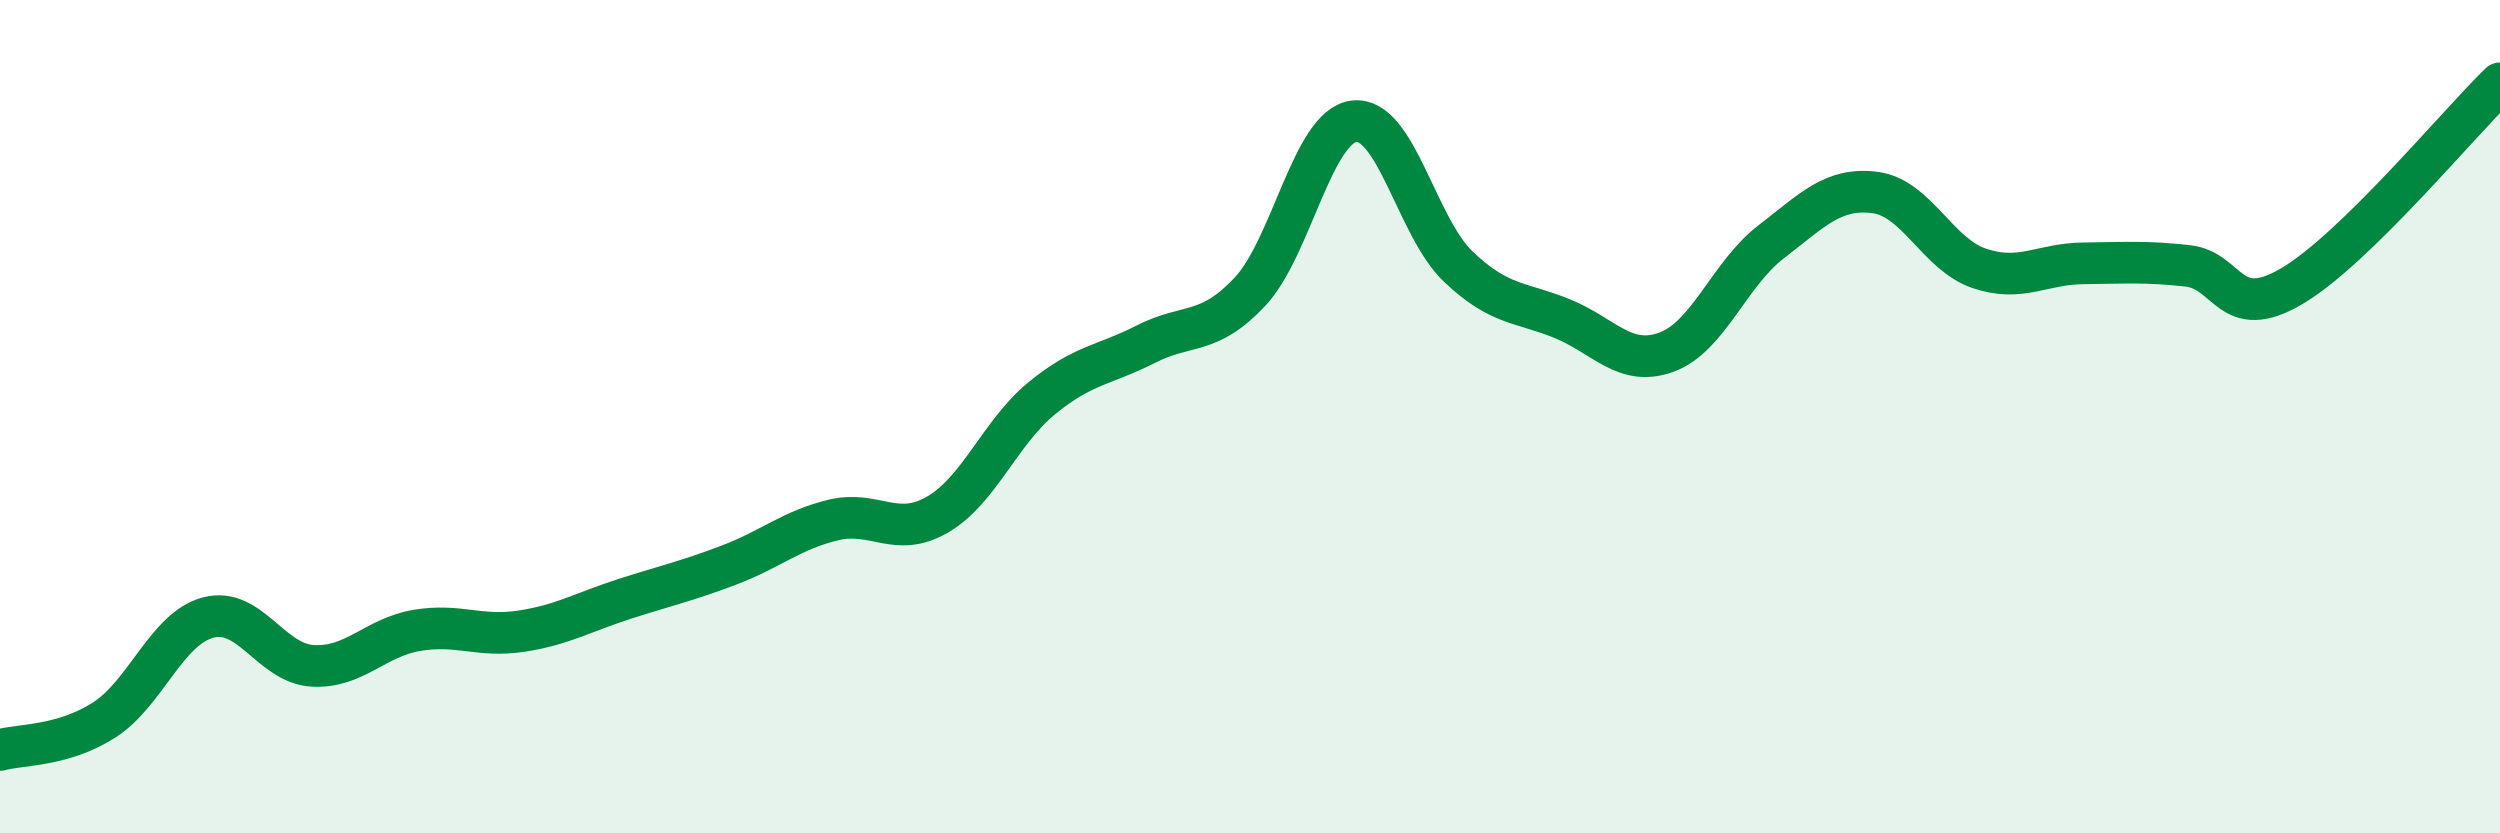
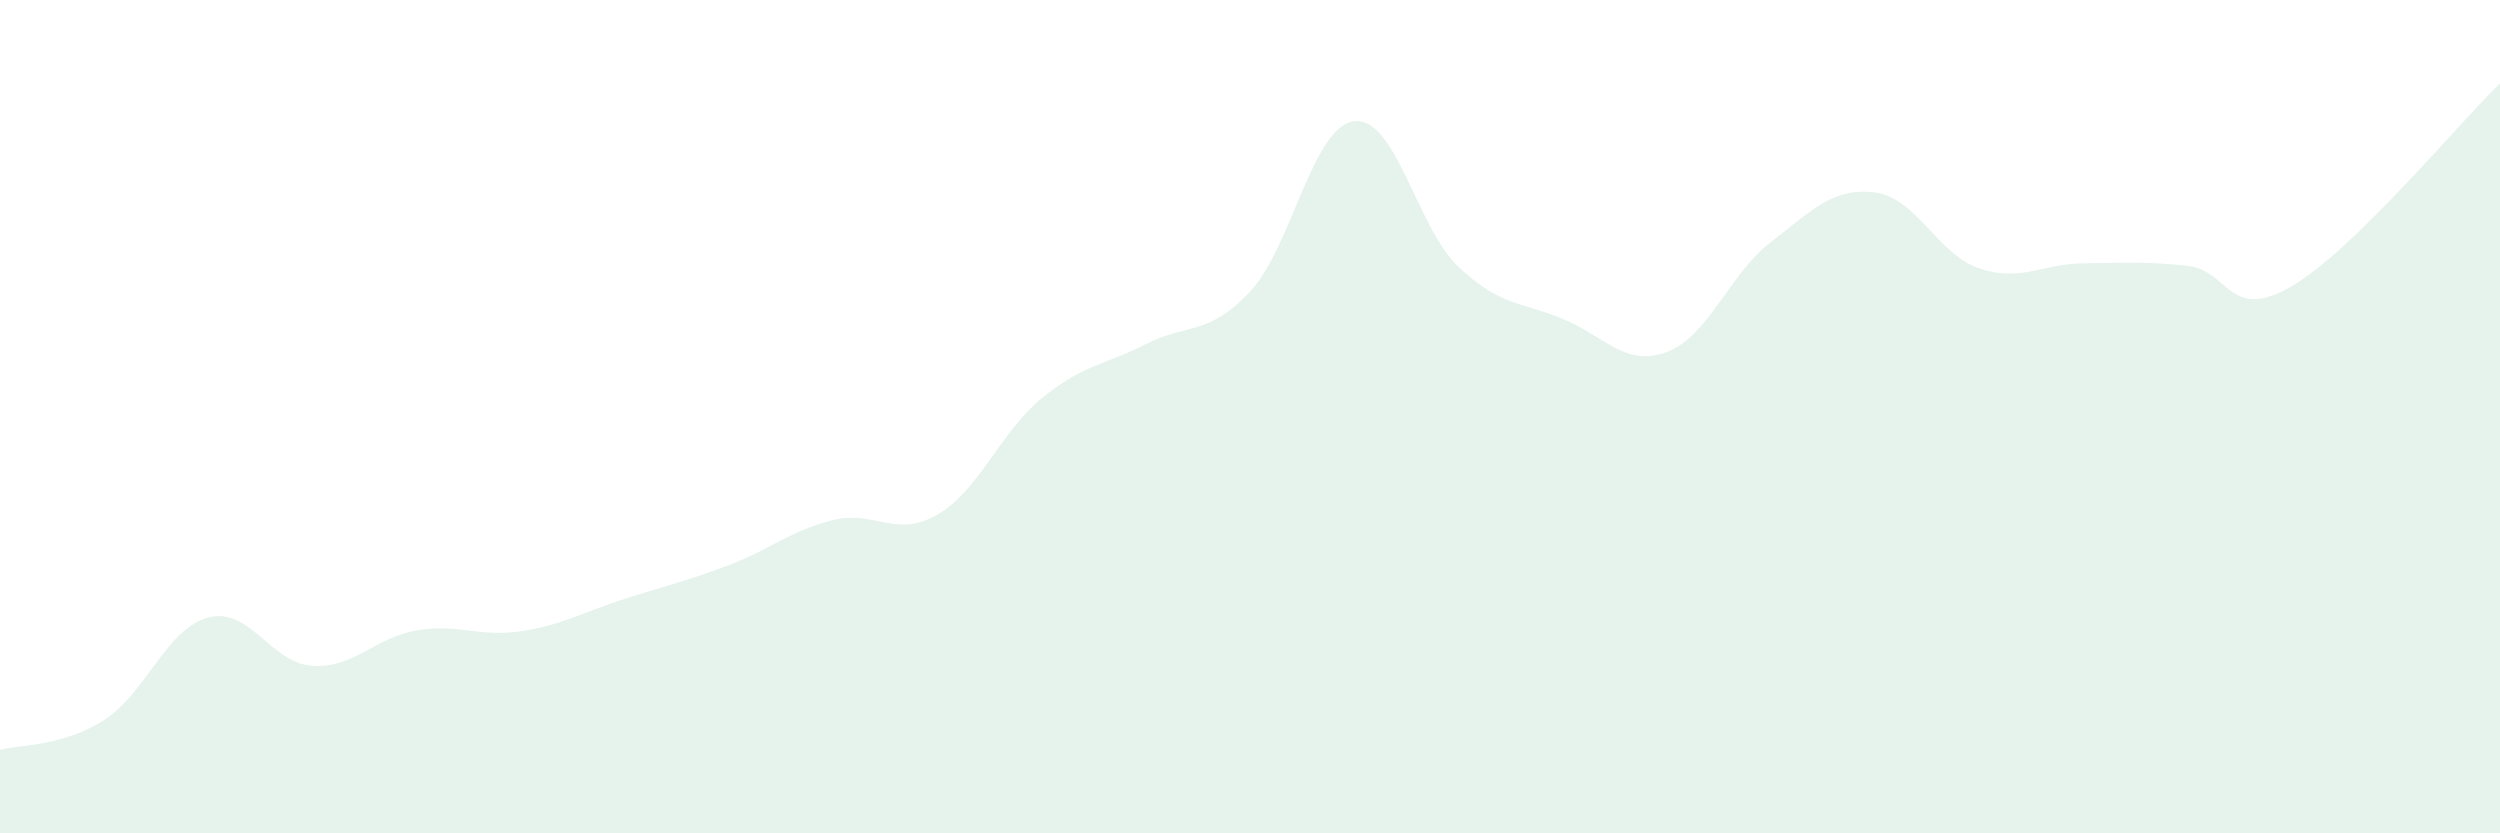
<svg xmlns="http://www.w3.org/2000/svg" width="60" height="20" viewBox="0 0 60 20">
  <path d="M 0,18 C 0.5,17.86 1.5,17.92 2.5,17.28 C 3.5,16.64 4,15.08 5,14.82 C 6,14.56 6.5,15.92 7.5,15.98 C 8.5,16.04 9,15.3 10,15.13 C 11,14.96 11.5,15.3 12.5,15.15 C 13.5,15 14,14.69 15,14.37 C 16,14.05 16.5,13.94 17.5,13.56 C 18.5,13.18 19,12.72 20,12.48 C 21,12.24 21.5,12.93 22.5,12.35 C 23.5,11.77 24,10.38 25,9.56 C 26,8.74 26.5,8.77 27.5,8.26 C 28.5,7.75 29,8.07 30,7 C 31,5.93 31.5,3.03 32.5,2.91 C 33.5,2.79 34,5.45 35,6.4 C 36,7.35 36.5,7.24 37.5,7.65 C 38.5,8.06 39,8.82 40,8.45 C 41,8.08 41.5,6.58 42.5,5.81 C 43.5,5.04 44,4.49 45,4.62 C 46,4.75 46.5,6.1 47.5,6.44 C 48.5,6.78 49,6.33 50,6.32 C 51,6.31 51.5,6.27 52.5,6.38 C 53.5,6.49 53.5,7.75 55,6.87 C 56.5,5.99 59,2.97 60,2L60 20L0 20Z" fill="#008740" opacity="0.1" stroke-linecap="round" stroke-linejoin="round" />
-   <path d="M 0,18 C 0.5,17.86 1.5,17.92 2.5,17.28 C 3.5,16.64 4,15.08 5,14.82 C 6,14.56 6.5,15.92 7.5,15.98 C 8.5,16.04 9,15.3 10,15.13 C 11,14.96 11.5,15.3 12.5,15.15 C 13.5,15 14,14.69 15,14.37 C 16,14.05 16.5,13.94 17.5,13.56 C 18.5,13.18 19,12.72 20,12.48 C 21,12.24 21.5,12.93 22.5,12.35 C 23.5,11.77 24,10.38 25,9.56 C 26,8.74 26.5,8.77 27.5,8.26 C 28.5,7.75 29,8.07 30,7 C 31,5.93 31.5,3.03 32.5,2.91 C 33.5,2.79 34,5.45 35,6.4 C 36,7.35 36.5,7.24 37.5,7.65 C 38.5,8.06 39,8.82 40,8.45 C 41,8.08 41.5,6.58 42.5,5.81 C 43.5,5.04 44,4.49 45,4.62 C 46,4.75 46.5,6.1 47.5,6.44 C 48.5,6.78 49,6.33 50,6.32 C 51,6.31 51.5,6.27 52.5,6.38 C 53.5,6.49 53.5,7.75 55,6.87 C 56.5,5.99 59,2.97 60,2" stroke="#008740" stroke-width="1" fill="none" stroke-linecap="round" stroke-linejoin="round" />
</svg>